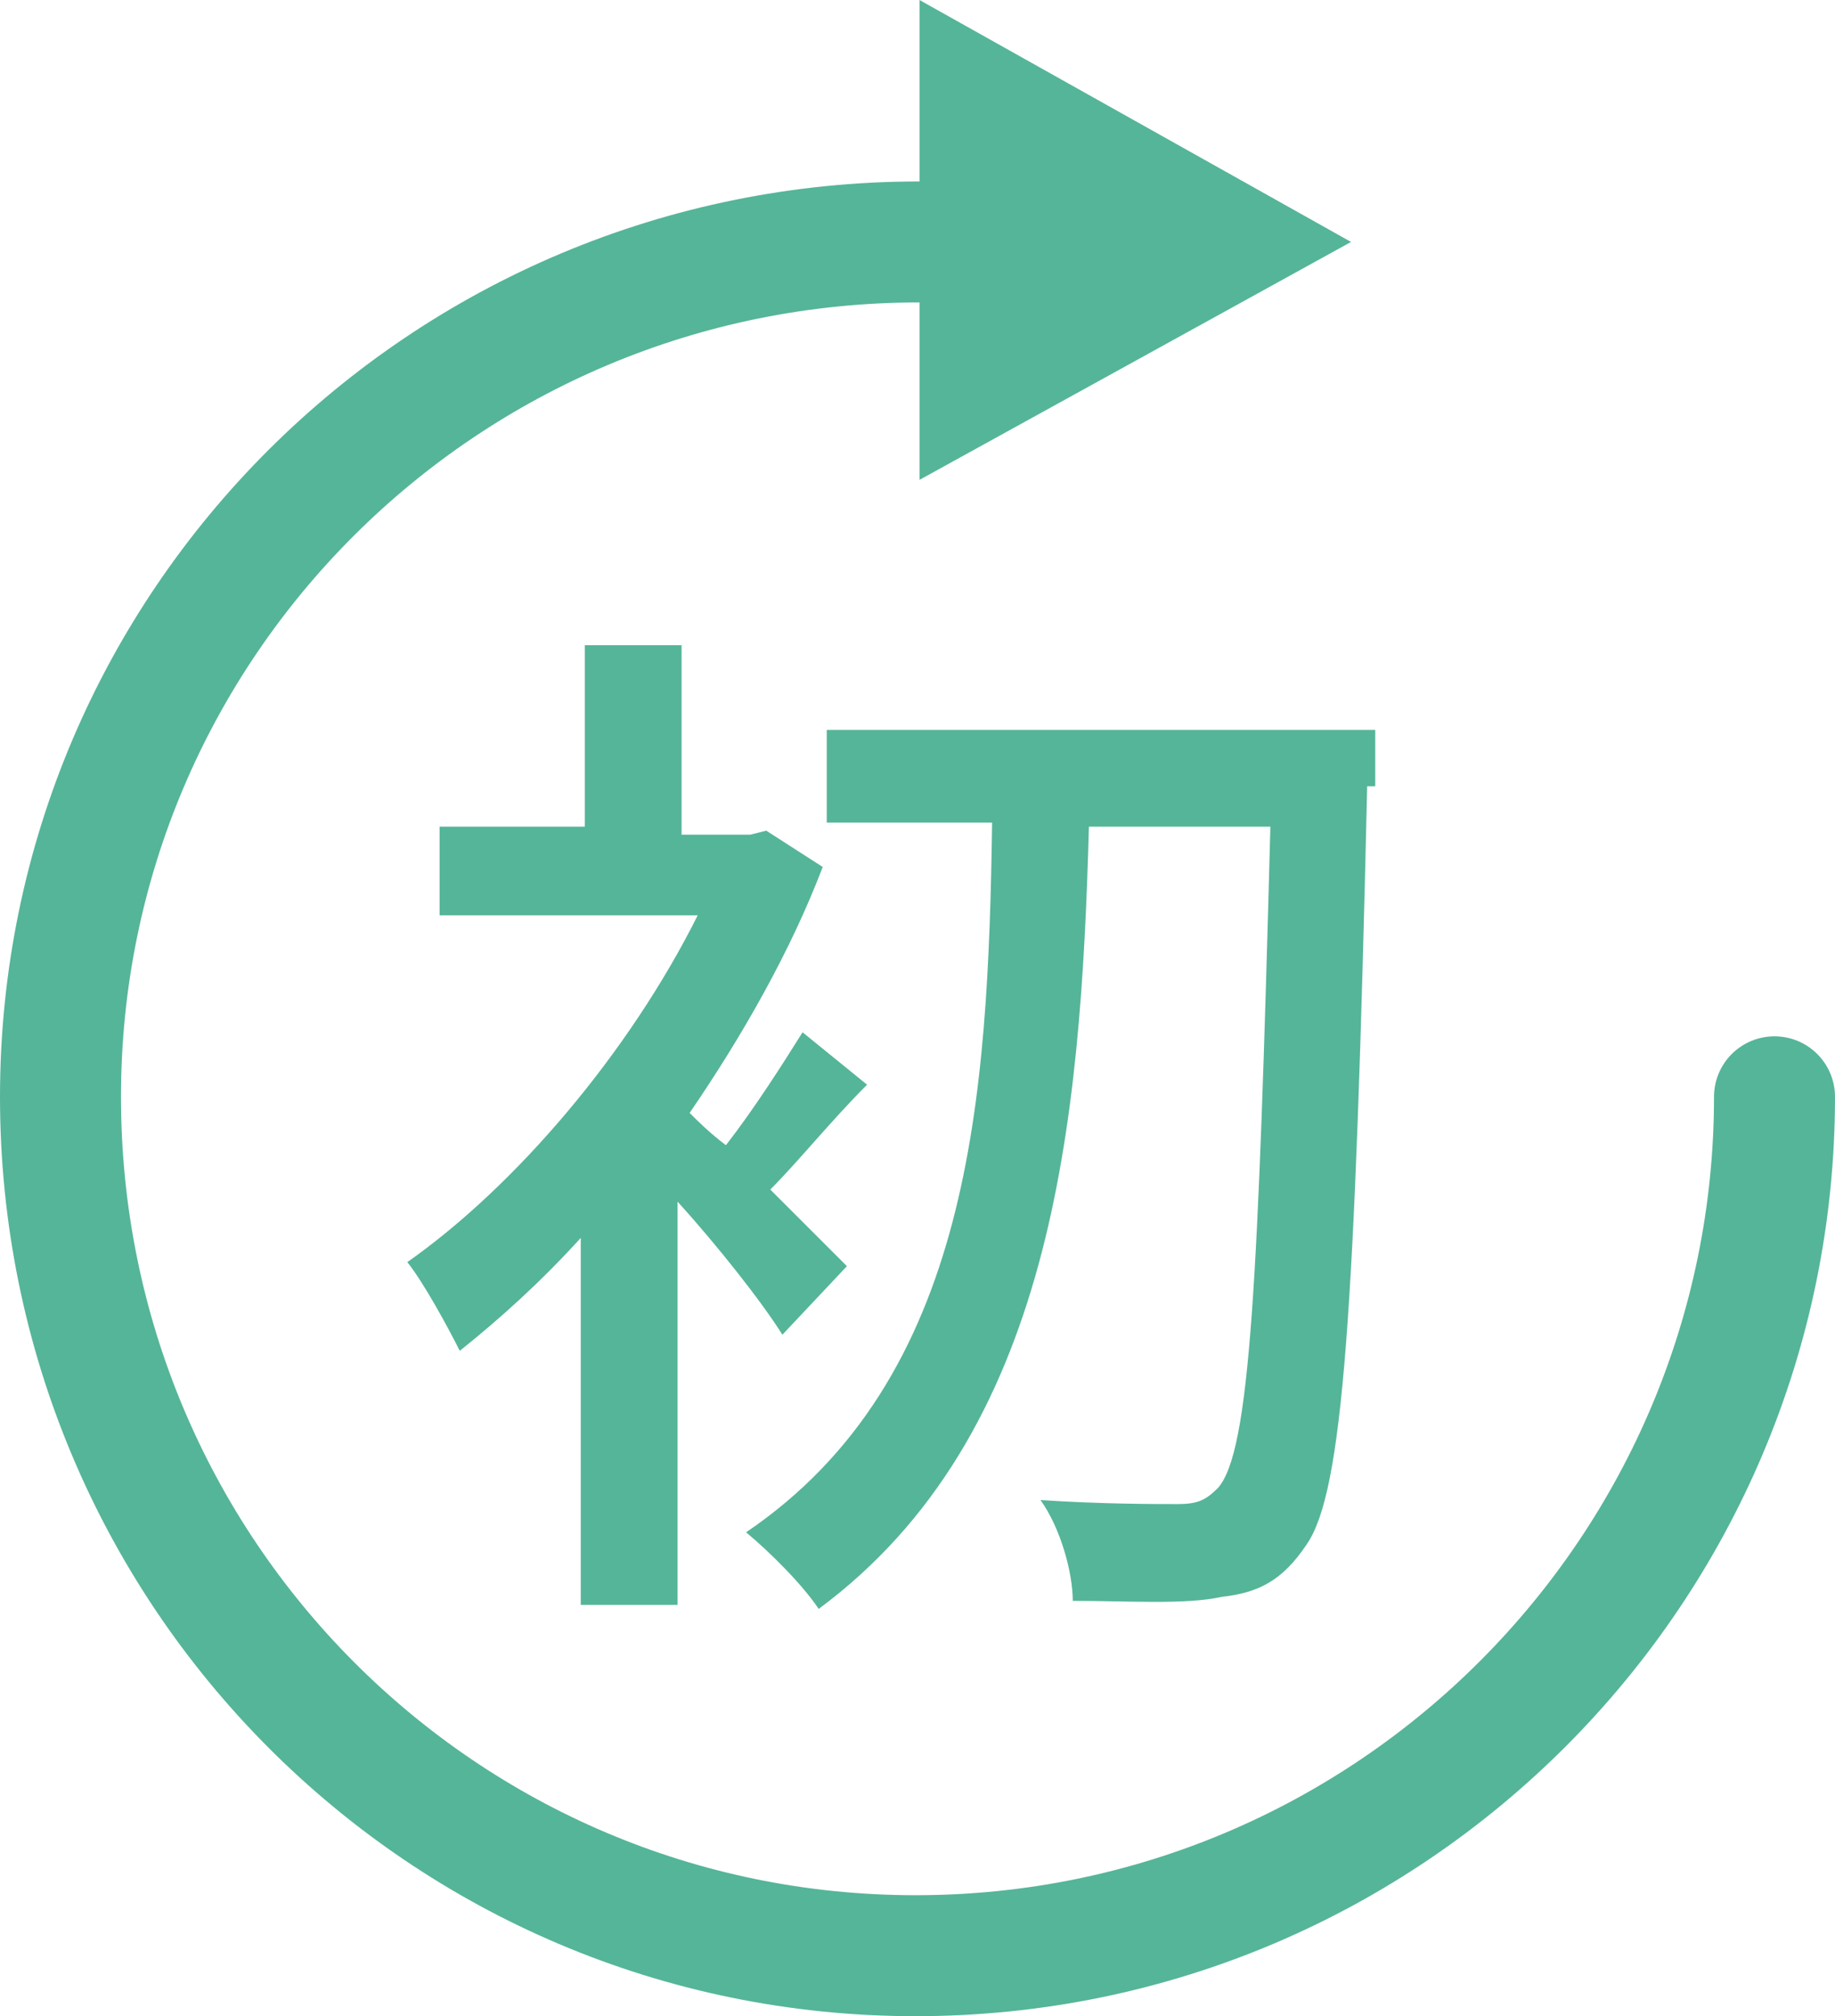
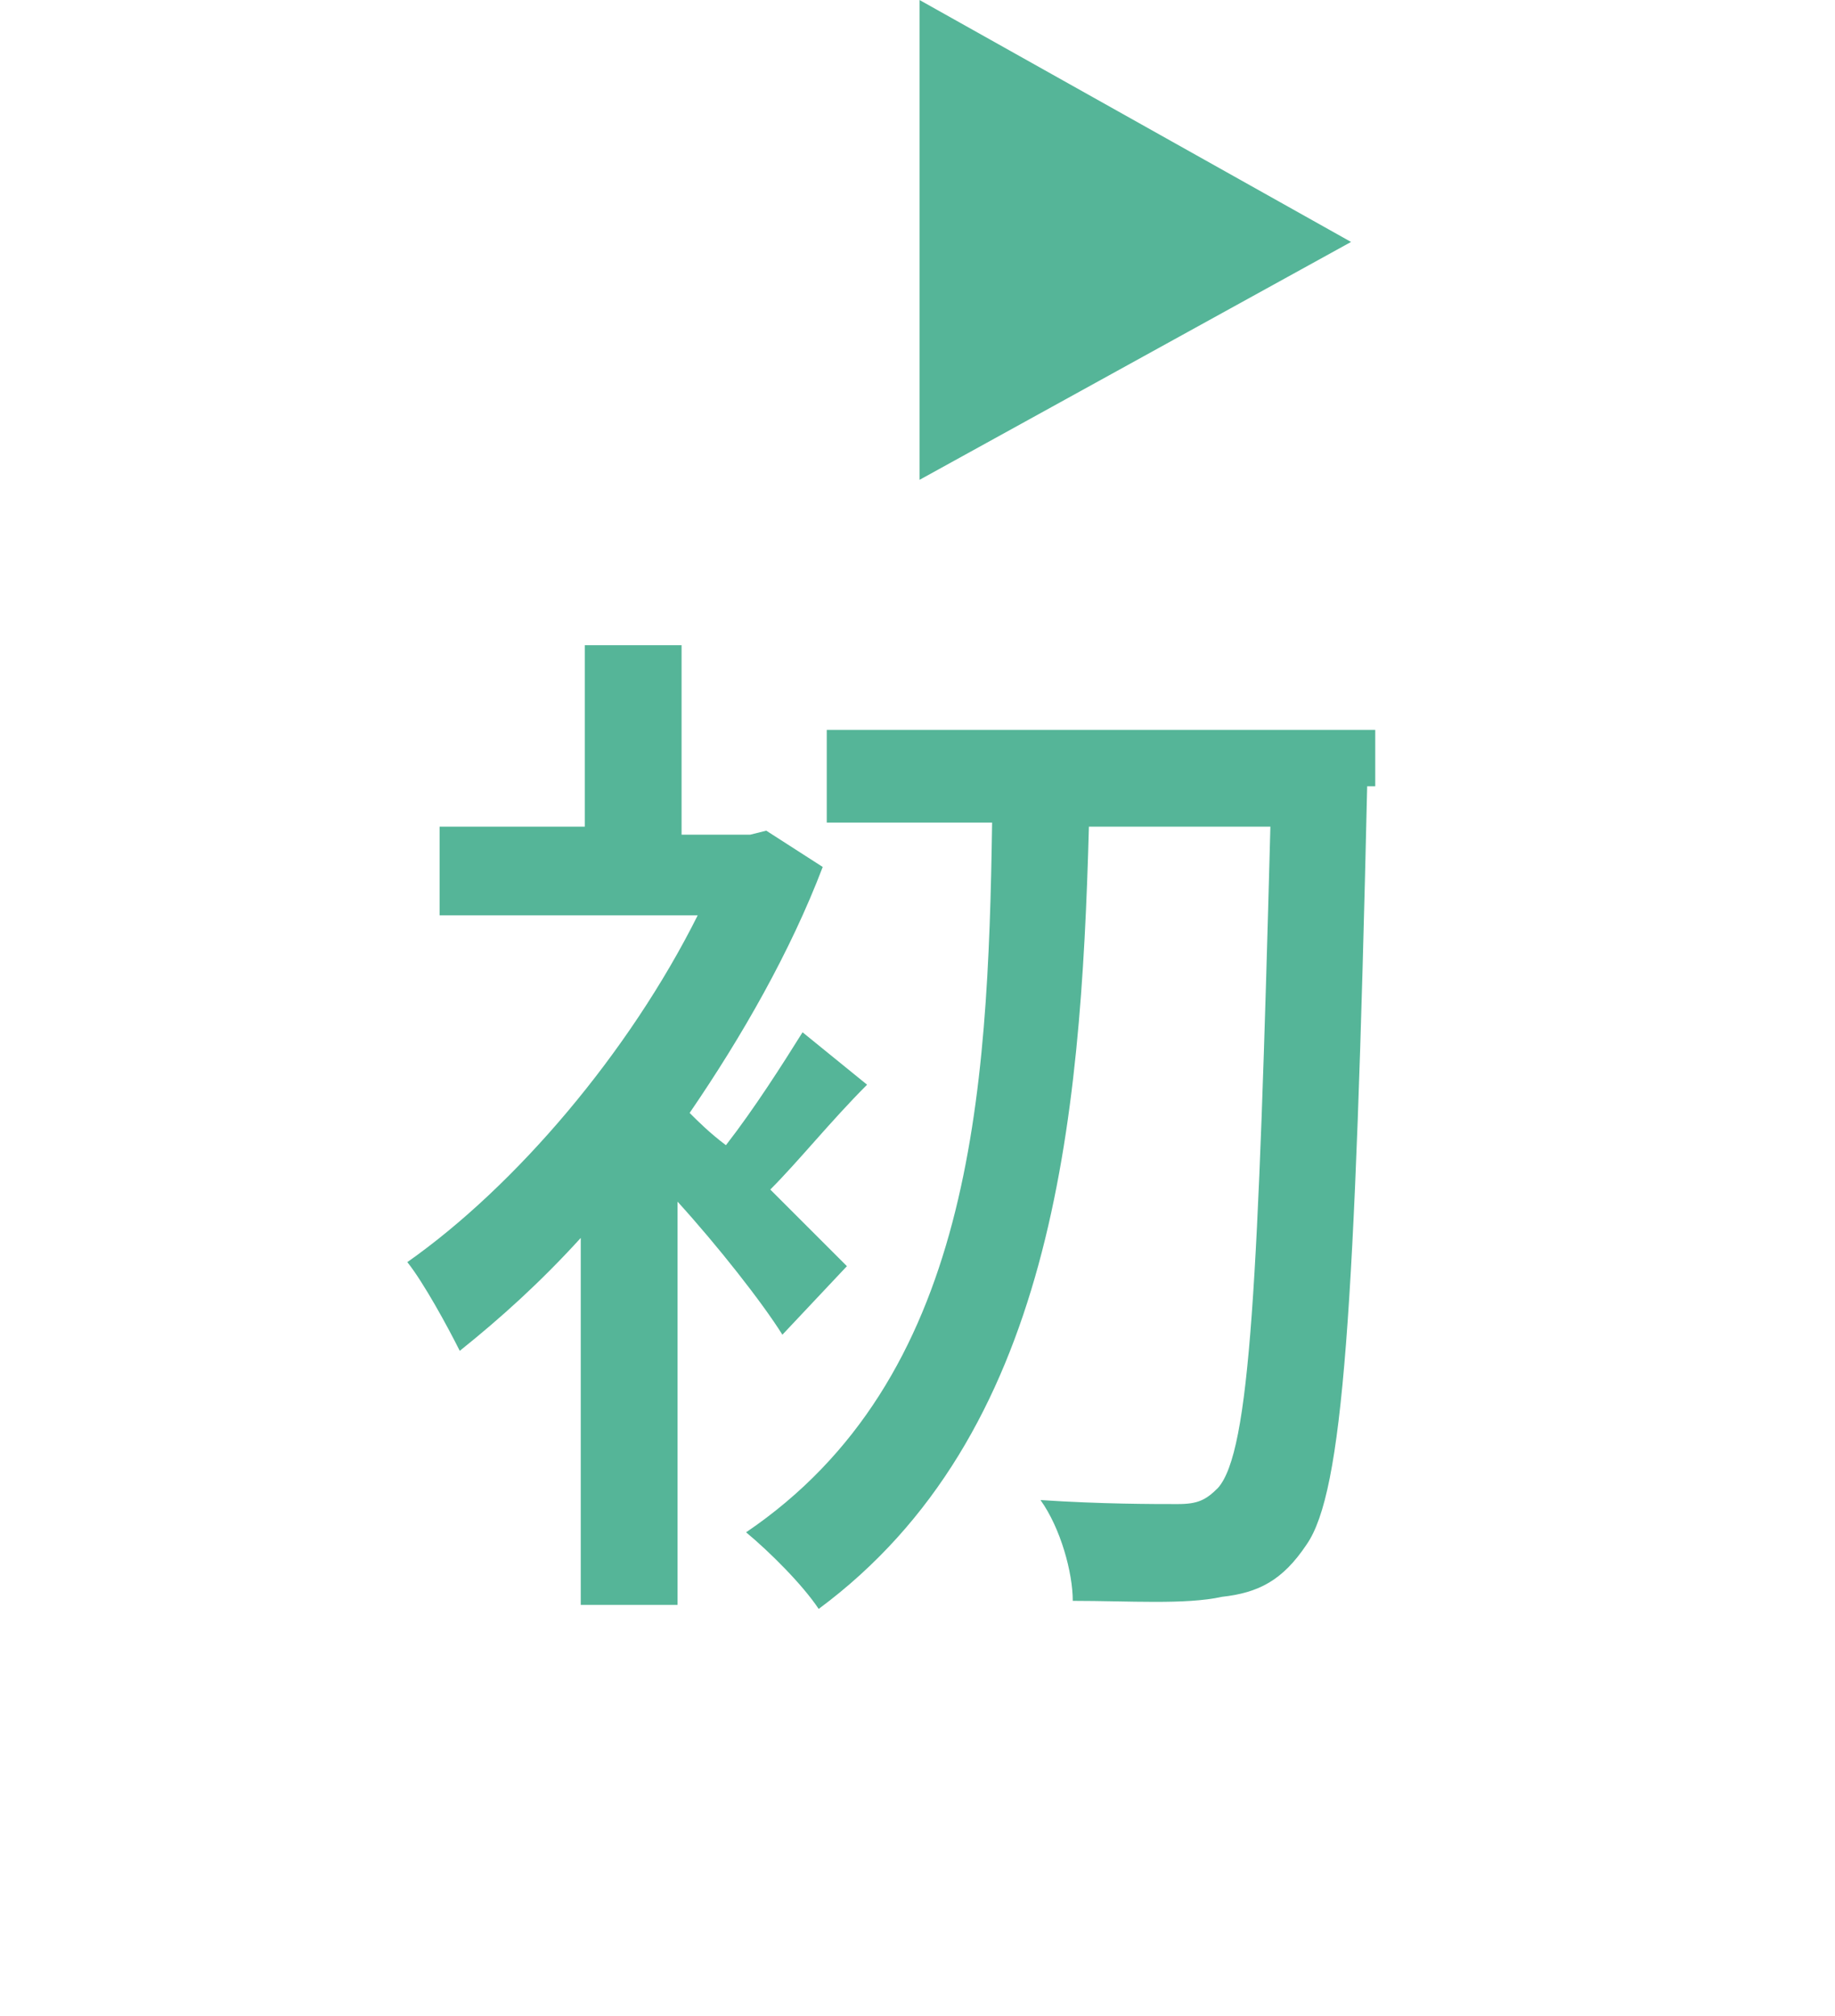
<svg xmlns="http://www.w3.org/2000/svg" version="1.1" x="0px" y="0px" viewBox="0 0 45.5 50" style="enable-background:new 0 0 45.5 50;" xml:space="preserve">
  <style type="text/css">
	.st0{fill:#55B598;}
	.st1{fill:none;stroke:#55B598;stroke-width:3;stroke-linecap:round;stroke-linejoin:round;stroke-miterlimit:10;}
</style>
  <g id="レイヤー_4">
</g>
  <g id="数字">
    <g>
      <path class="st0" d="M19.4,33.1c-0.5-0.8-1.6-2.2-2.6-3.3v10h-2.4v-9.1c-1,1.1-2,2-3,2.8c-0.3-0.6-0.9-1.7-1.3-2.2    c2.7-1.9,5.5-5.2,7.2-8.6h-6.4v-2.2h3.6V16h2.4v4.7h1.7l0.4-0.1l1.4,0.9c-0.8,2.1-2,4.2-3.3,6.1c0.2,0.2,0.5,0.5,0.9,0.8    c0.7-0.9,1.4-2,1.9-2.8l1.6,1.3c-0.9,0.9-1.7,1.9-2.4,2.6c0.8,0.8,1.6,1.6,1.9,1.9L19.4,33.1z M33.9,19.5    c-0.3,13.1-0.6,17.5-1.5,18.8c-0.6,0.9-1.2,1.2-2.1,1.3c-0.9,0.2-2.3,0.1-3.7,0.1c0-0.7-0.3-1.8-0.8-2.5c1.5,0.1,2.8,0.1,3.4,0.1    c0.5,0,0.7-0.1,1-0.4c0.8-0.9,1-5.1,1.3-16.4h-4.5c-0.2,7.4-0.9,15.1-6.7,19.4c-0.4-0.6-1.2-1.4-1.8-1.9c5.6-3.8,6-10.8,6.1-17.6    h-4.1v-2.3h13.6V19.5z" />
    </g>
  </g>
  <g id="矢印円">
    <g>
-       <path class="st1" d="M44,27.2c0,11.7-9.5,21.3-21.3,21.3C11,48.5,1.5,39,1.5,27.2C1.5,15.5,11,6,22.8,6c1.2,0,2.3,0.1,3.5,0.3" />
      <polygon class="st0" points="33.5,6 22.8,11.9 22.8,6 22.8,0   " />
    </g>
  </g>
  <g id="レイヤー_7">
</g>
</svg>